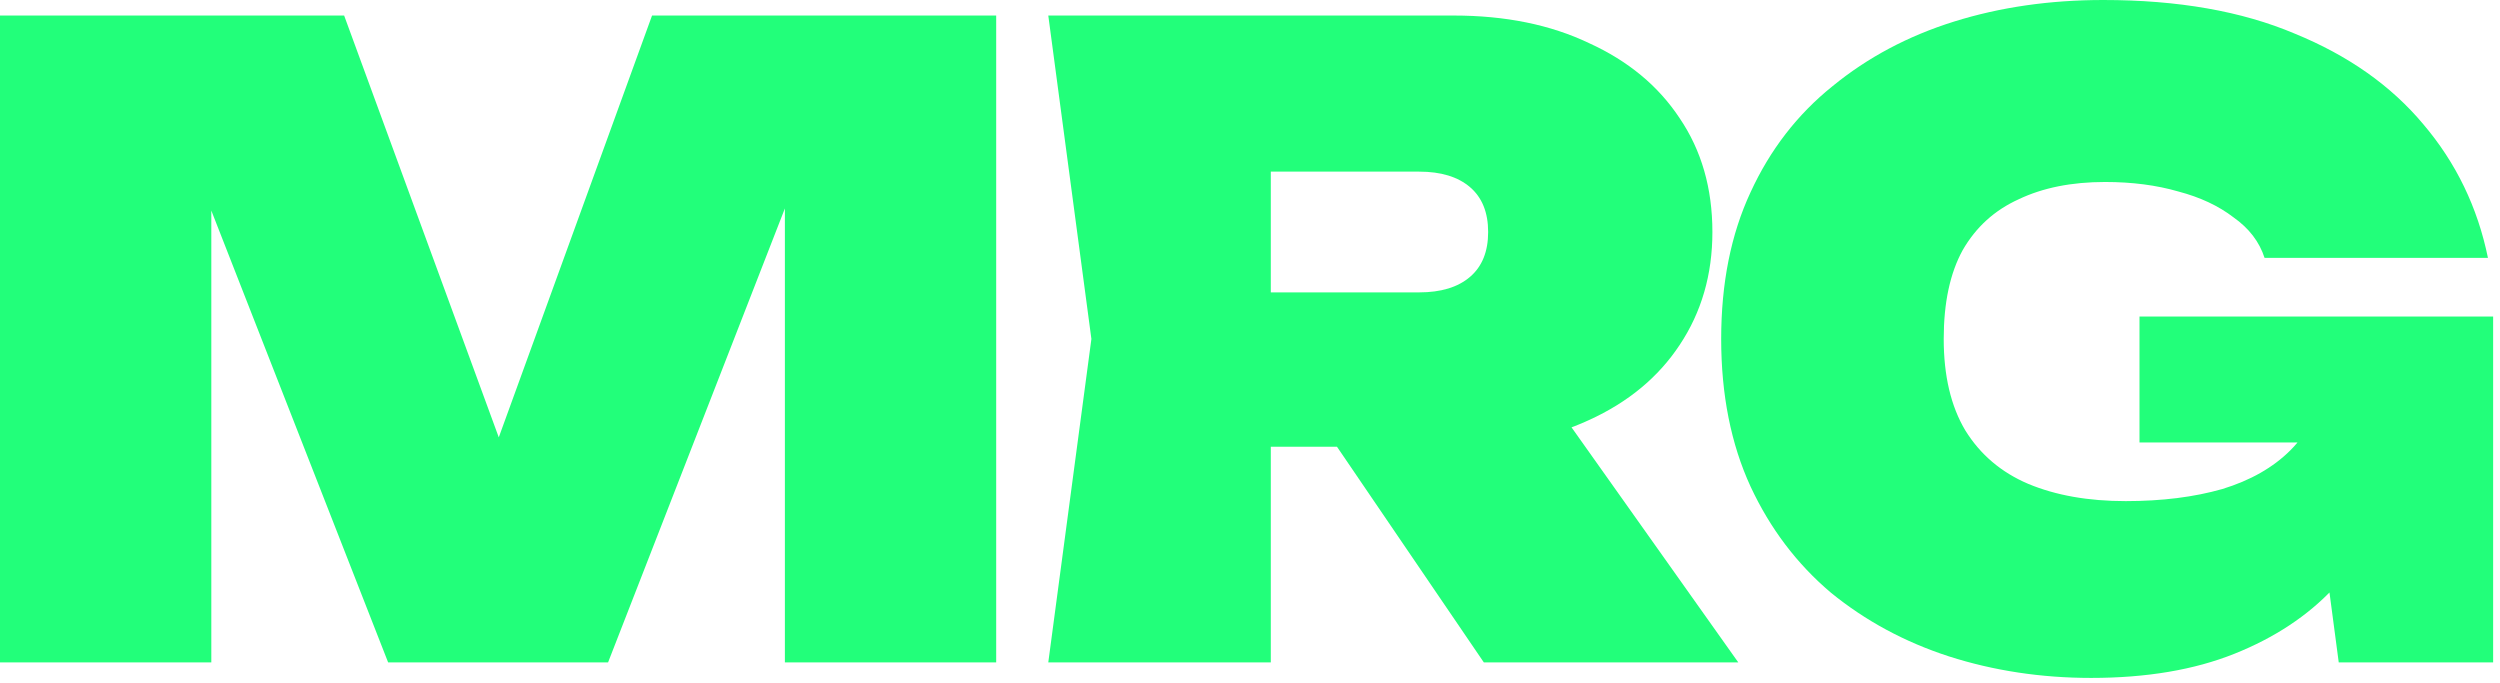
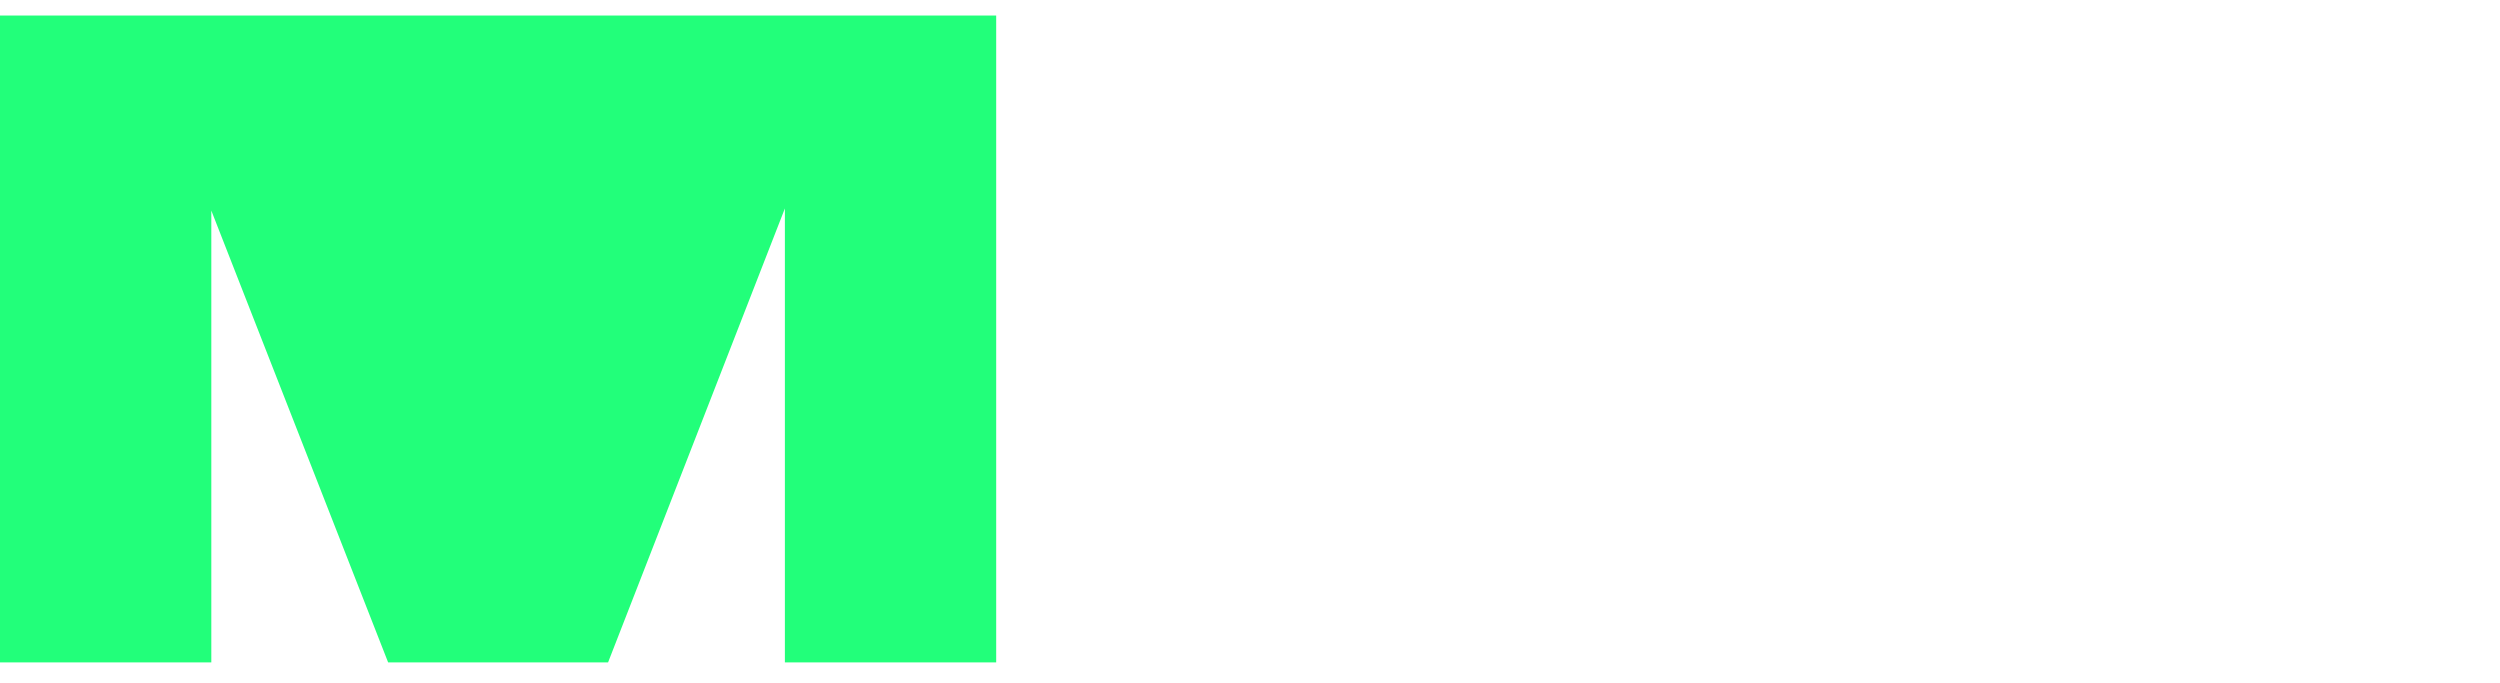
<svg xmlns="http://www.w3.org/2000/svg" fill="none" height="100%" overflow="visible" preserveAspectRatio="none" style="display: block;" viewBox="0 0 150 41" width="100%">
  <g id="MRG">
-     <path d="M145.034 22.977C144.896 25.254 144.413 27.462 143.585 29.601C142.791 31.706 141.601 33.603 140.014 35.294C138.461 36.95 136.478 38.261 134.063 39.227C131.648 40.193 128.784 40.675 125.472 40.675C122.471 40.675 119.624 40.244 116.933 39.382C114.277 38.519 111.914 37.243 109.844 35.552C107.808 33.827 106.204 31.706 105.031 29.187C103.858 26.634 103.271 23.684 103.271 20.338C103.271 16.991 103.858 14.059 105.031 11.54C106.204 8.987 107.843 6.865 109.947 5.175C112.052 3.45 114.484 2.156 117.244 1.294C120.004 0.431 122.988 4.76837e-06 126.197 4.76837e-06C130.682 4.76837e-06 134.511 0.673 137.685 2.018C140.894 3.329 143.464 5.141 145.396 7.452C147.362 9.764 148.656 12.437 149.277 15.473H135.874C135.563 14.507 134.942 13.697 134.011 13.041C133.114 12.351 132.01 11.834 130.699 11.489C129.388 11.109 127.922 10.919 126.3 10.919C124.299 10.919 122.574 11.264 121.125 11.954C119.676 12.61 118.555 13.627 117.761 15.008C117.002 16.387 116.623 18.164 116.623 20.338C116.623 22.546 117.054 24.374 117.917 25.823C118.814 27.272 120.073 28.342 121.694 29.032C123.35 29.722 125.3 30.067 127.542 30.067C129.716 30.067 131.648 29.825 133.338 29.342C135.029 28.825 136.391 28.049 137.426 27.014C138.496 25.944 139.151 24.599 139.393 22.977H145.034ZM128.37 26.548V18.992H149.588V39.744H140.324L138.358 24.892L140.687 26.548H128.37Z" fill="#22FF7A" id="Vector" />
-     <path d="M72.108 17.543H85.149C86.46 17.543 87.478 17.233 88.202 16.612C88.927 15.991 89.289 15.094 89.289 13.921C89.289 12.748 88.927 11.851 88.202 11.23C87.478 10.609 86.46 10.298 85.149 10.298H70.245L76.248 4.295V39.744H62.897L65.484 20.338L62.897 0.932H87.219C90.324 0.932 93.032 1.484 95.344 2.588C97.69 3.657 99.501 5.158 100.778 7.09C102.089 9.022 102.744 11.299 102.744 13.921C102.744 16.474 102.089 18.733 100.778 20.7C99.501 22.632 97.69 24.133 95.344 25.202C93.032 26.272 90.324 26.806 87.219 26.806H72.108V17.543ZM76.662 21.58H91.411L104.297 39.744H89.03L76.662 21.58Z" fill="#22FF7A" id="Vector_2" />
-     <path d="M59.771 0.932V39.744H47.093V5.951L49.525 6.262L36.484 39.744H23.288L10.246 6.417L12.679 6.055V39.744H1.52588e-05V0.932H20.648L32.24 32.551H27.634L39.123 0.932H59.771Z" fill="#22FF7A" id="Vector_3" />
+     <path d="M59.771 0.932V39.744H47.093V5.951L49.525 6.262L36.484 39.744H23.288L10.246 6.417L12.679 6.055V39.744H1.52588e-05V0.932H20.648H27.634L39.123 0.932H59.771Z" fill="#22FF7A" id="Vector_3" />
  </g>
</svg>